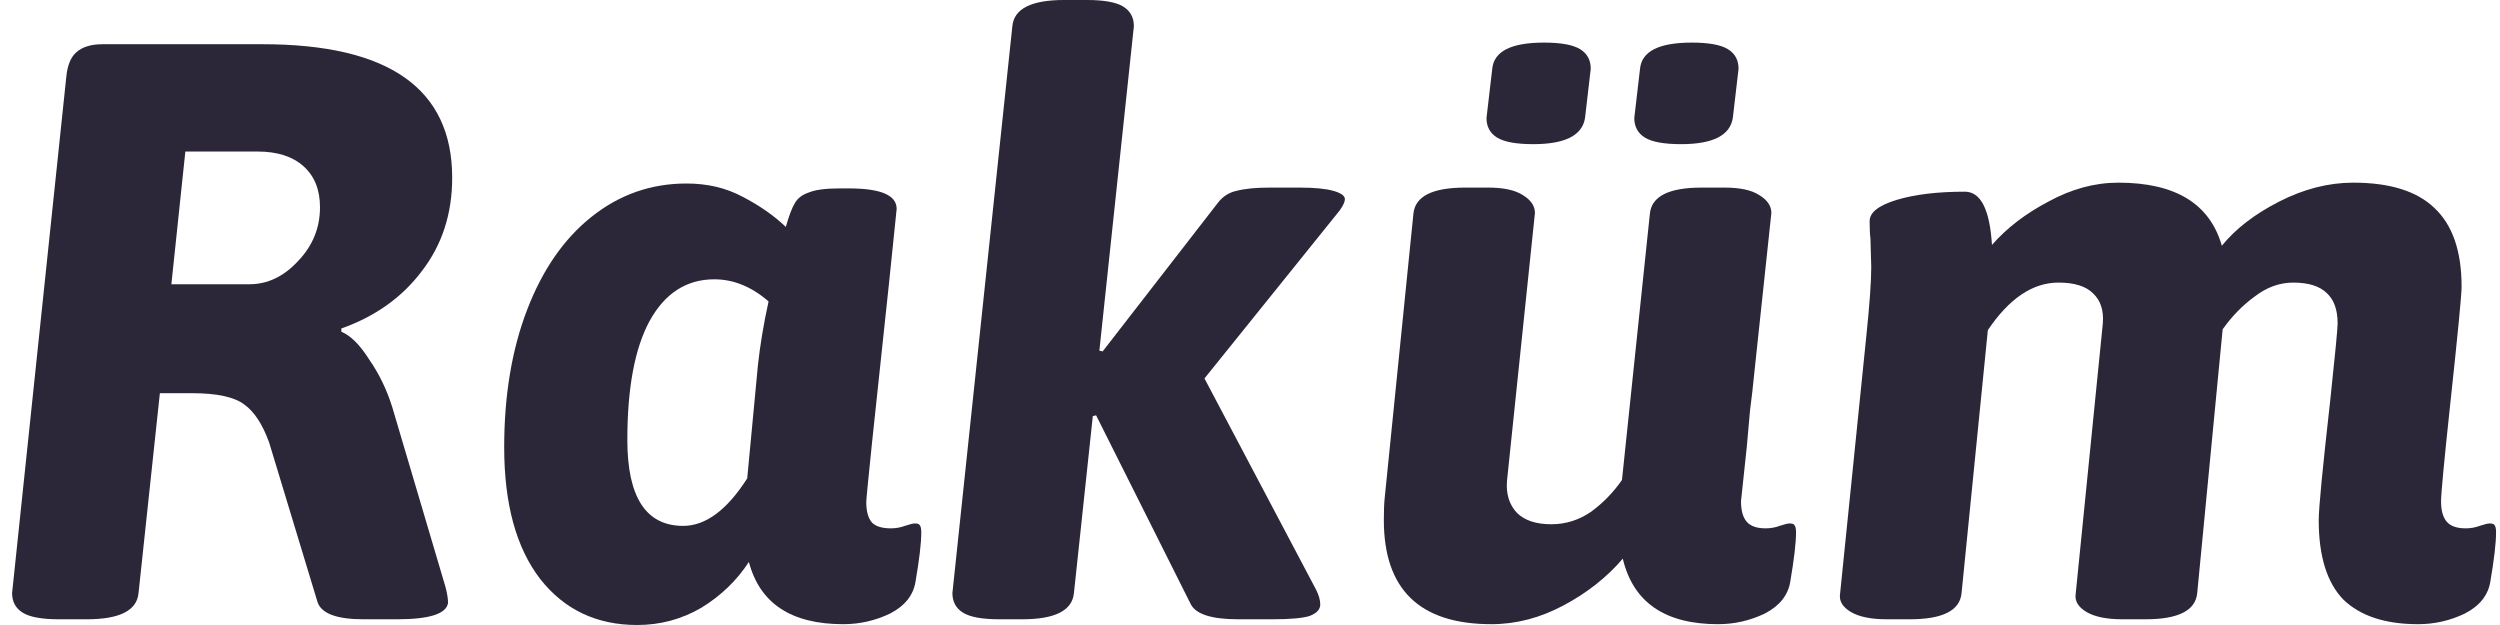
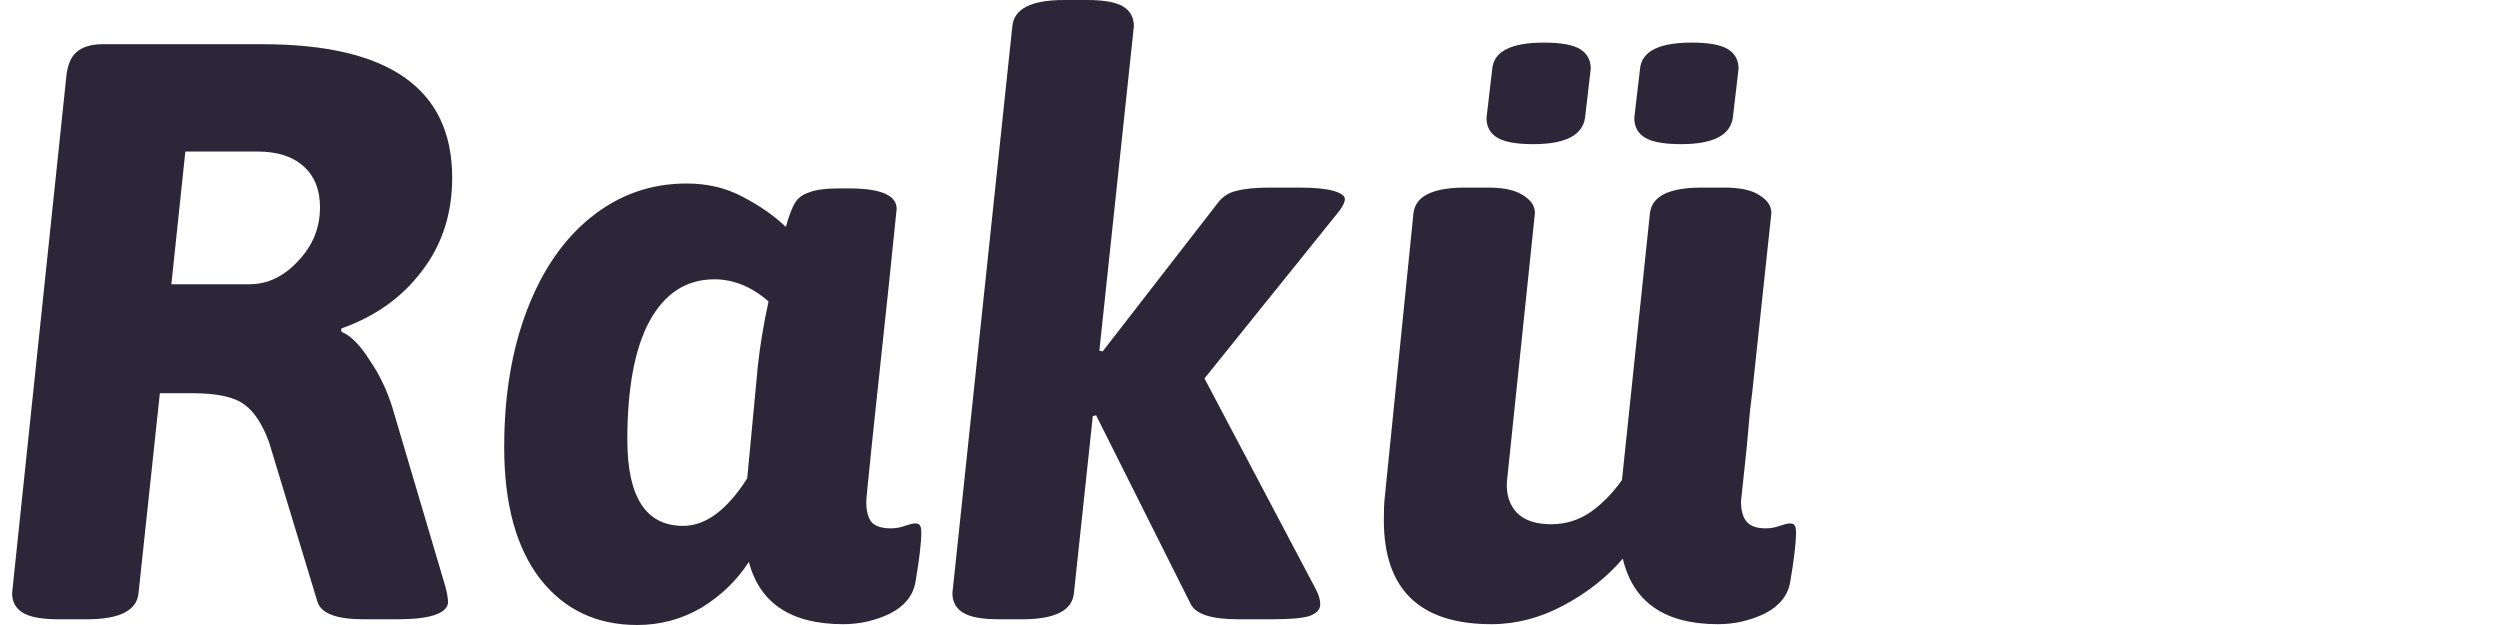
<svg xmlns="http://www.w3.org/2000/svg" width="80" height="20" viewBox="0 0 80 20" fill="none">
  <g clip-path="url(#clip0_91_1901)">
    <path d="M1.885 19.817C1.342 19.817 0.956 19.747 0.729 19.607C0.501 19.467 0.387 19.257 0.387 18.978L2.121 2.464C2.156 2.097 2.261 1.835 2.437 1.678C2.629 1.503 2.909 1.415 3.277 1.415H8.401C12.447 1.415 14.47 2.84 14.47 5.688C14.47 6.841 14.146 7.837 13.498 8.676C12.867 9.515 12.009 10.127 10.923 10.511V10.616C11.221 10.738 11.518 11.035 11.816 11.507C12.131 11.962 12.377 12.468 12.552 13.027L14.259 18.794C14.312 19.004 14.338 19.17 14.338 19.292C14.286 19.642 13.743 19.817 12.709 19.817H11.632C10.774 19.817 10.284 19.633 10.161 19.266L8.611 14.155C8.401 13.578 8.138 13.176 7.823 12.949C7.507 12.704 6.947 12.582 6.141 12.582H5.116L4.433 18.978C4.381 19.537 3.829 19.817 2.778 19.817H1.885ZM7.98 9.096C8.558 9.096 9.075 8.851 9.53 8.362C10.003 7.872 10.24 7.296 10.24 6.632C10.24 6.073 10.065 5.636 9.714 5.321C9.364 5.007 8.873 4.849 8.243 4.849H5.931L5.484 9.096H7.98Z" fill="#2C2738" />
    <path d="M29.271 16.75C29.358 16.75 29.411 16.767 29.428 16.802C29.463 16.837 29.481 16.916 29.481 17.038C29.481 17.37 29.42 17.894 29.297 18.611C29.227 19.048 28.956 19.388 28.483 19.633C28.01 19.86 27.511 19.974 26.985 19.974C25.321 19.974 24.314 19.31 23.964 17.982C23.578 18.576 23.07 19.065 22.44 19.45C21.809 19.817 21.126 20 20.39 20C19.094 20 18.061 19.511 17.29 18.532C16.52 17.536 16.134 16.129 16.134 14.312C16.134 12.652 16.379 11.184 16.87 9.908C17.36 8.633 18.043 7.645 18.919 6.946C19.812 6.23 20.828 5.872 21.967 5.872C22.632 5.872 23.228 6.011 23.753 6.291C24.296 6.571 24.761 6.894 25.146 7.261C25.251 6.894 25.347 6.64 25.435 6.501C25.523 6.343 25.671 6.23 25.881 6.16C26.092 6.073 26.416 6.029 26.854 6.029H27.169C28.185 6.029 28.693 6.247 28.693 6.684L28.456 8.991C27.966 13.534 27.721 15.893 27.721 16.068C27.721 16.365 27.782 16.584 27.905 16.724C28.027 16.846 28.229 16.907 28.509 16.907C28.666 16.907 28.815 16.881 28.956 16.828C29.113 16.776 29.218 16.75 29.271 16.75ZM24.253 11.691C24.323 11.044 24.436 10.363 24.594 9.646C24.051 9.174 23.473 8.938 22.86 8.938C21.967 8.938 21.275 9.384 20.785 10.275C20.312 11.149 20.075 12.416 20.075 14.076C20.075 15.911 20.671 16.828 21.862 16.828C22.58 16.828 23.263 16.322 23.911 15.308L24.253 11.691Z" fill="#2C2738" />
    <path d="M43.036 6.37C43.036 6.492 42.931 6.675 42.721 6.92L38.543 12.11L42.116 18.873C42.204 19.048 42.248 19.205 42.248 19.345C42.248 19.502 42.134 19.624 41.906 19.712C41.678 19.782 41.284 19.817 40.724 19.817H39.62C38.762 19.817 38.254 19.651 38.097 19.319L35.075 13.29L34.97 13.316L34.366 18.978C34.313 19.537 33.761 19.817 32.711 19.817H31.975C31.432 19.817 31.047 19.747 30.819 19.607C30.591 19.467 30.477 19.257 30.477 18.978L32.395 0.839C32.448 0.28 32.999 0 34.05 0H34.786C35.329 0 35.715 0.07 35.942 0.21C36.17 0.349 36.284 0.559 36.284 0.839L35.18 11.219L35.285 11.245L38.964 6.501C39.121 6.291 39.323 6.16 39.568 6.107C39.831 6.038 40.181 6.003 40.619 6.003H41.591C42.064 6.003 42.423 6.038 42.668 6.107C42.913 6.177 43.036 6.265 43.036 6.37Z" fill="#2C2738" />
    <path d="M57.263 16.75C57.35 16.75 57.403 16.767 57.42 16.802C57.455 16.837 57.473 16.916 57.473 17.038C57.473 17.37 57.411 17.894 57.289 18.611C57.219 19.048 56.947 19.388 56.474 19.633C56.001 19.86 55.502 19.974 54.977 19.974C53.278 19.974 52.262 19.275 51.929 17.877C51.421 18.471 50.791 18.969 50.037 19.371C49.284 19.773 48.514 19.974 47.725 19.974C45.431 19.974 44.283 18.864 44.283 16.645C44.283 16.33 44.292 16.094 44.31 15.937L45.229 6.841C45.282 6.282 45.834 6.003 46.885 6.003H47.62C48.111 6.003 48.478 6.081 48.724 6.239C48.986 6.396 49.118 6.588 49.118 6.815L48.224 15.387C48.19 15.806 48.295 16.147 48.54 16.409C48.785 16.654 49.153 16.776 49.643 16.776C50.099 16.776 50.519 16.645 50.904 16.383C51.29 16.103 51.623 15.762 51.903 15.36L52.796 6.841C52.849 6.282 53.4 6.003 54.451 6.003H55.187C55.677 6.003 56.045 6.081 56.29 6.239C56.553 6.396 56.684 6.588 56.684 6.815L56.133 11.979C56.098 12.346 56.054 12.73 56.001 13.132C55.966 13.517 55.931 13.91 55.896 14.312L55.712 16.042C55.712 16.339 55.774 16.557 55.896 16.697C56.019 16.837 56.22 16.907 56.501 16.907C56.658 16.907 56.807 16.881 56.947 16.828C57.105 16.776 57.21 16.75 57.263 16.75ZM49.065 4.613C48.522 4.613 48.137 4.543 47.909 4.404C47.681 4.264 47.568 4.054 47.568 3.775L47.752 2.202C47.804 1.643 48.356 1.363 49.407 1.363C49.95 1.363 50.335 1.433 50.563 1.573C50.791 1.713 50.904 1.922 50.904 2.202L50.721 3.775C50.633 4.334 50.081 4.613 49.065 4.613ZM53.794 4.613C53.252 4.613 52.866 4.543 52.638 4.404C52.411 4.264 52.297 4.054 52.297 3.775L52.481 2.202C52.533 1.643 53.085 1.363 54.136 1.363C54.679 1.363 55.064 1.433 55.292 1.573C55.52 1.713 55.634 1.922 55.634 2.202L55.45 3.775C55.362 4.334 54.81 4.613 53.794 4.613Z" fill="#2C2738" />
-     <path d="M79.664 16.75C79.752 16.75 79.804 16.767 79.822 16.802C79.857 16.837 79.874 16.916 79.874 17.038C79.874 17.37 79.813 17.894 79.691 18.611C79.62 19.048 79.349 19.388 78.876 19.633C78.403 19.86 77.904 19.974 77.378 19.974C76.328 19.974 75.531 19.712 74.988 19.187C74.462 18.646 74.199 17.798 74.199 16.645C74.199 16.26 74.322 14.985 74.567 12.818C74.725 11.332 74.804 10.511 74.804 10.354C74.804 9.917 74.69 9.594 74.462 9.384C74.234 9.157 73.875 9.043 73.385 9.043C72.947 9.043 72.535 9.192 72.15 9.489C71.765 9.768 71.423 10.118 71.125 10.537L70.311 18.978C70.258 19.537 69.707 19.817 68.656 19.817H67.92C67.412 19.817 67.027 19.738 66.764 19.581C66.501 19.423 66.387 19.231 66.422 19.004L67.29 10.354C67.325 9.934 67.219 9.611 66.974 9.384C66.746 9.157 66.379 9.043 65.871 9.043C65.047 9.043 64.294 9.55 63.611 10.564L62.77 18.978C62.718 19.537 62.166 19.817 61.115 19.817H60.38C59.872 19.817 59.486 19.738 59.224 19.581C58.961 19.423 58.847 19.231 58.882 19.004L59.723 10.747C59.828 9.734 59.88 9 59.88 8.545L59.854 7.628C59.837 7.505 59.828 7.322 59.828 7.077C59.828 6.798 60.117 6.571 60.695 6.396C61.273 6.221 62 6.134 62.876 6.134C63.383 6.134 63.672 6.702 63.743 7.837C64.216 7.296 64.82 6.833 65.555 6.448C66.291 6.046 67.035 5.845 67.789 5.845C69.61 5.845 70.714 6.518 71.099 7.864C71.537 7.322 72.15 6.85 72.938 6.448C73.726 6.046 74.515 5.845 75.303 5.845C76.476 5.845 77.343 6.116 77.904 6.658C78.482 7.2 78.771 8.038 78.771 9.174C78.771 9.436 78.648 10.703 78.403 12.975C78.21 14.775 78.114 15.797 78.114 16.042C78.114 16.339 78.175 16.557 78.298 16.697C78.421 16.837 78.622 16.907 78.902 16.907C79.06 16.907 79.209 16.881 79.349 16.828C79.507 16.776 79.612 16.75 79.664 16.75Z" fill="#2C2738" />
  </g>
  <defs>
    <clipPath id="clip0_91_1901">
      <rect width="79.487" height="20" fill="white" transform="translate(0.387)" />
    </clipPath>
  </defs>
</svg>